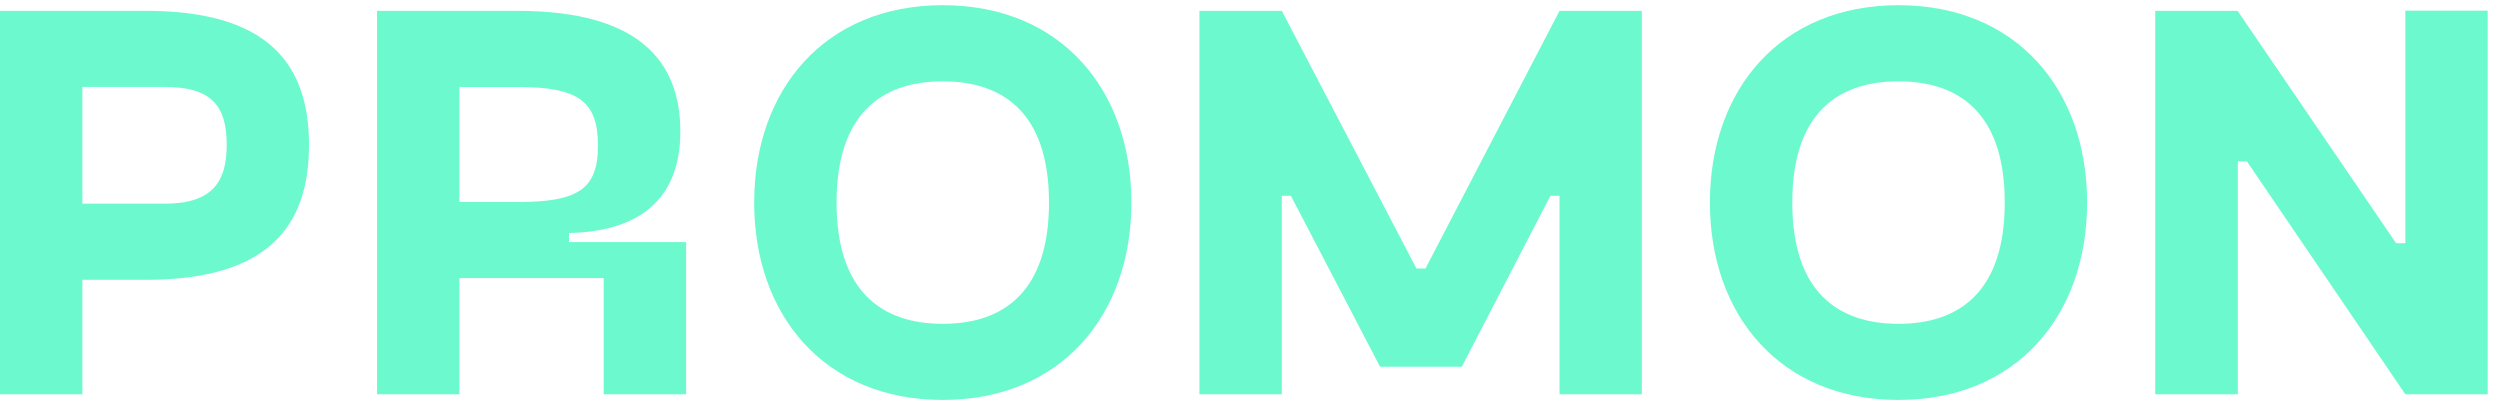
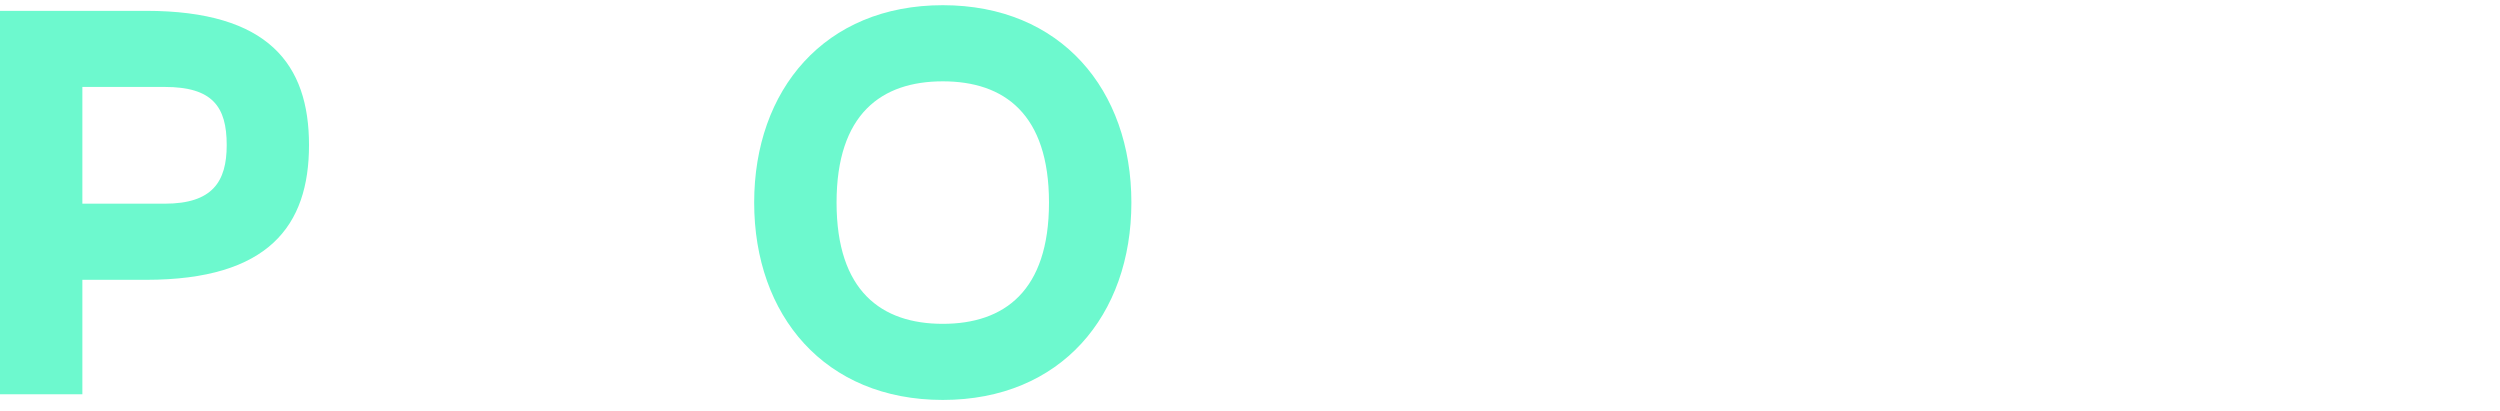
<svg xmlns="http://www.w3.org/2000/svg" width="152" height="25" viewBox="0 0 152 25" fill="none">
  <g id="Layer 2">
    <g id="Layer 1">
      <path id="Vector" d="M5.008 23.973H0V0.659H8.876C16.332 0.659 18.788 3.916 18.788 8.819C18.788 13.723 16.332 17.013 8.876 17.013H5.008V23.973ZM10.015 12.384C12.917 12.384 13.784 11.048 13.784 8.819C13.784 6.487 12.921 5.286 10.015 5.286H5.008V12.384H10.015Z" fill="#6DF9CE" />
-       <path id="Vector_2" d="M36.705 23.973V16.905H27.931V23.973H22.925V0.659H31.453C38.913 0.659 41.365 3.777 41.365 7.996C41.365 11.767 39.259 14.064 34.596 14.168V14.716H41.715V23.973H36.705ZM31.453 12.283C35.113 12.283 36.357 11.528 36.357 8.853C36.357 6.111 35.113 5.288 31.453 5.288H27.931V12.283H31.453Z" fill="#6DF9CE" />
      <path id="Vector_3" d="M45.854 12.316C45.854 5.458 50.14 0.316 57.322 0.316C64.504 0.316 68.788 5.458 68.788 12.316C68.788 19.173 64.506 24.316 57.322 24.316C50.138 24.316 45.854 19.173 45.854 12.316ZM57.322 19.689C61.051 19.689 63.779 17.7 63.779 12.316C63.779 6.932 61.057 4.945 57.322 4.945C53.587 4.945 50.863 6.932 50.863 12.316C50.863 17.7 53.591 19.689 57.322 19.689Z" fill="#6DF9CE" />
-       <path id="Vector_4" d="M86.118 16.321H86.671L94.818 0.659H99.824V23.973H94.818V11.904H94.265L88.878 22.297H83.907L78.486 11.904H77.933V23.973H72.925V0.659H77.933L86.118 16.321Z" fill="#6DF9CE" />
-       <path id="Vector_5" d="M103.962 12.316C103.962 5.456 108.244 0.316 115.428 0.316C122.612 0.316 126.896 5.458 126.896 12.316C126.896 19.173 122.614 24.316 115.43 24.316C108.246 24.316 103.962 19.173 103.962 12.316ZM115.428 19.689C119.157 19.689 121.888 17.7 121.888 12.316C121.888 6.932 119.166 4.945 115.428 4.945C111.691 4.945 108.971 6.932 108.971 12.316C108.971 17.7 111.699 19.689 115.428 19.689Z" fill="#6DF9CE" />
-       <path id="Vector_6" d="M145.682 14.785H146.245V0.65H151.253V23.973H146.245L136.613 9.813H136.061V23.973H131.038V0.659H136.046L145.682 14.785Z" fill="#6DF9CE" />
    </g>
  </g>
</svg>